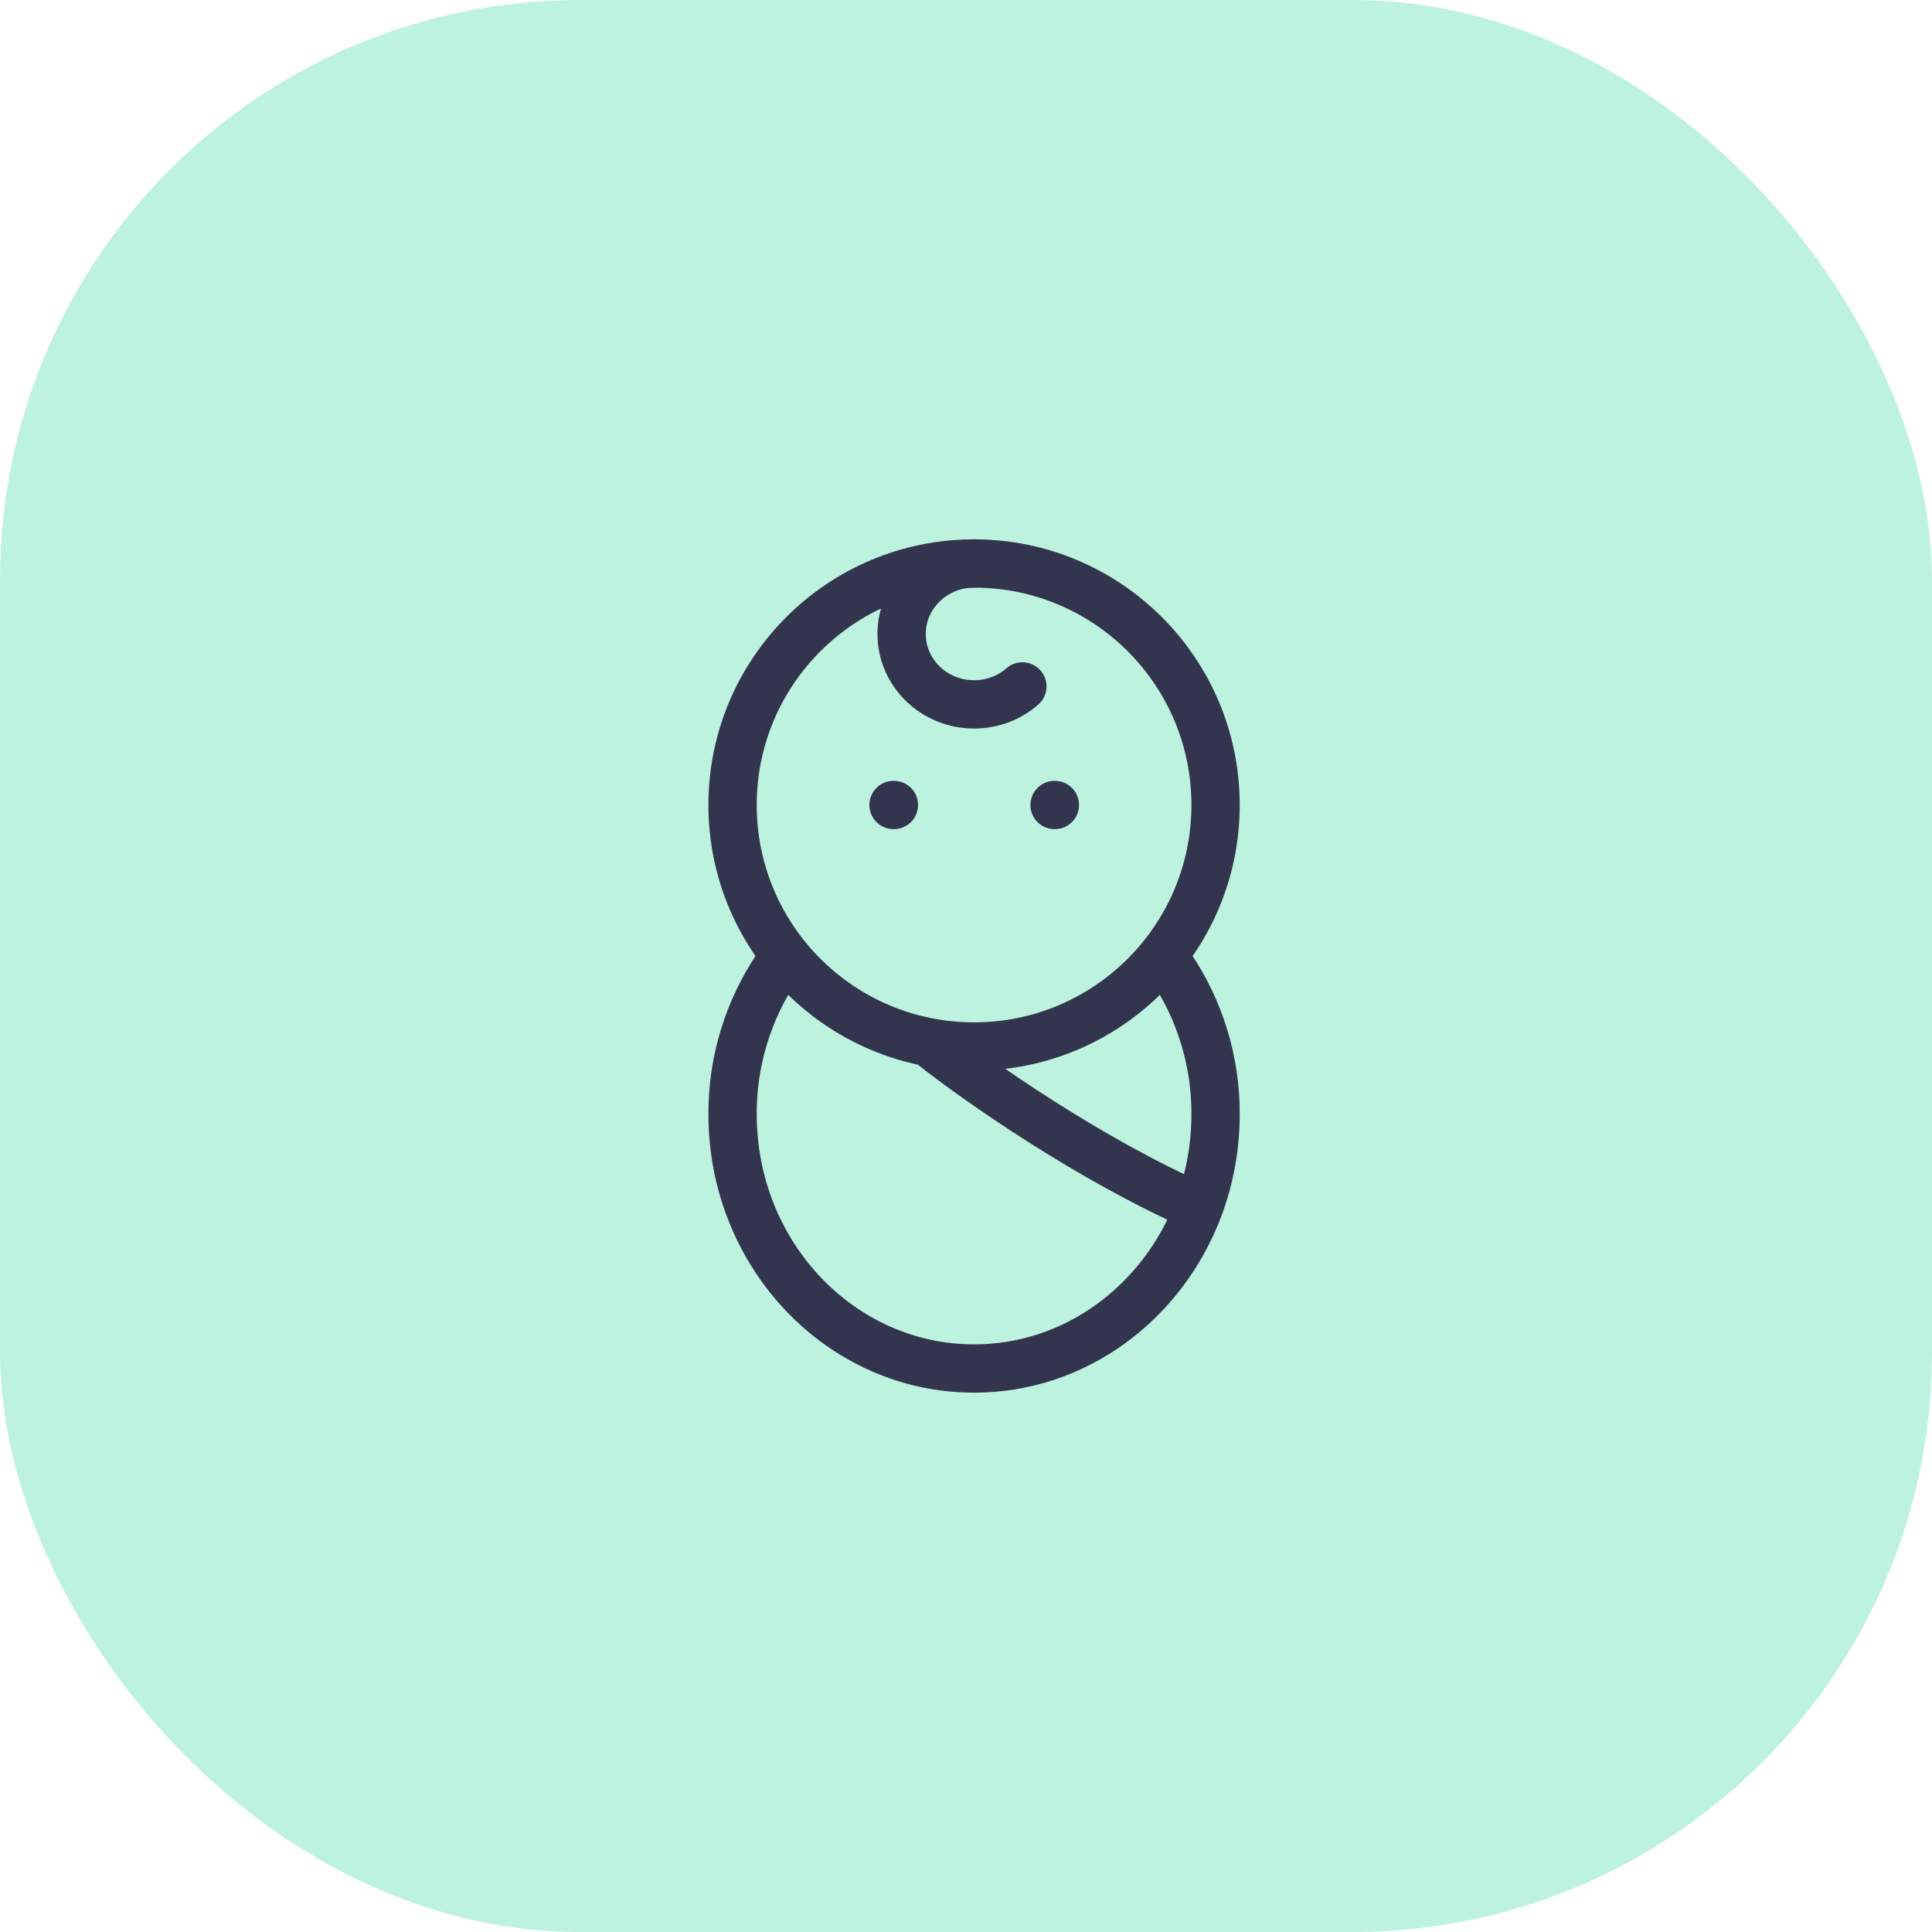
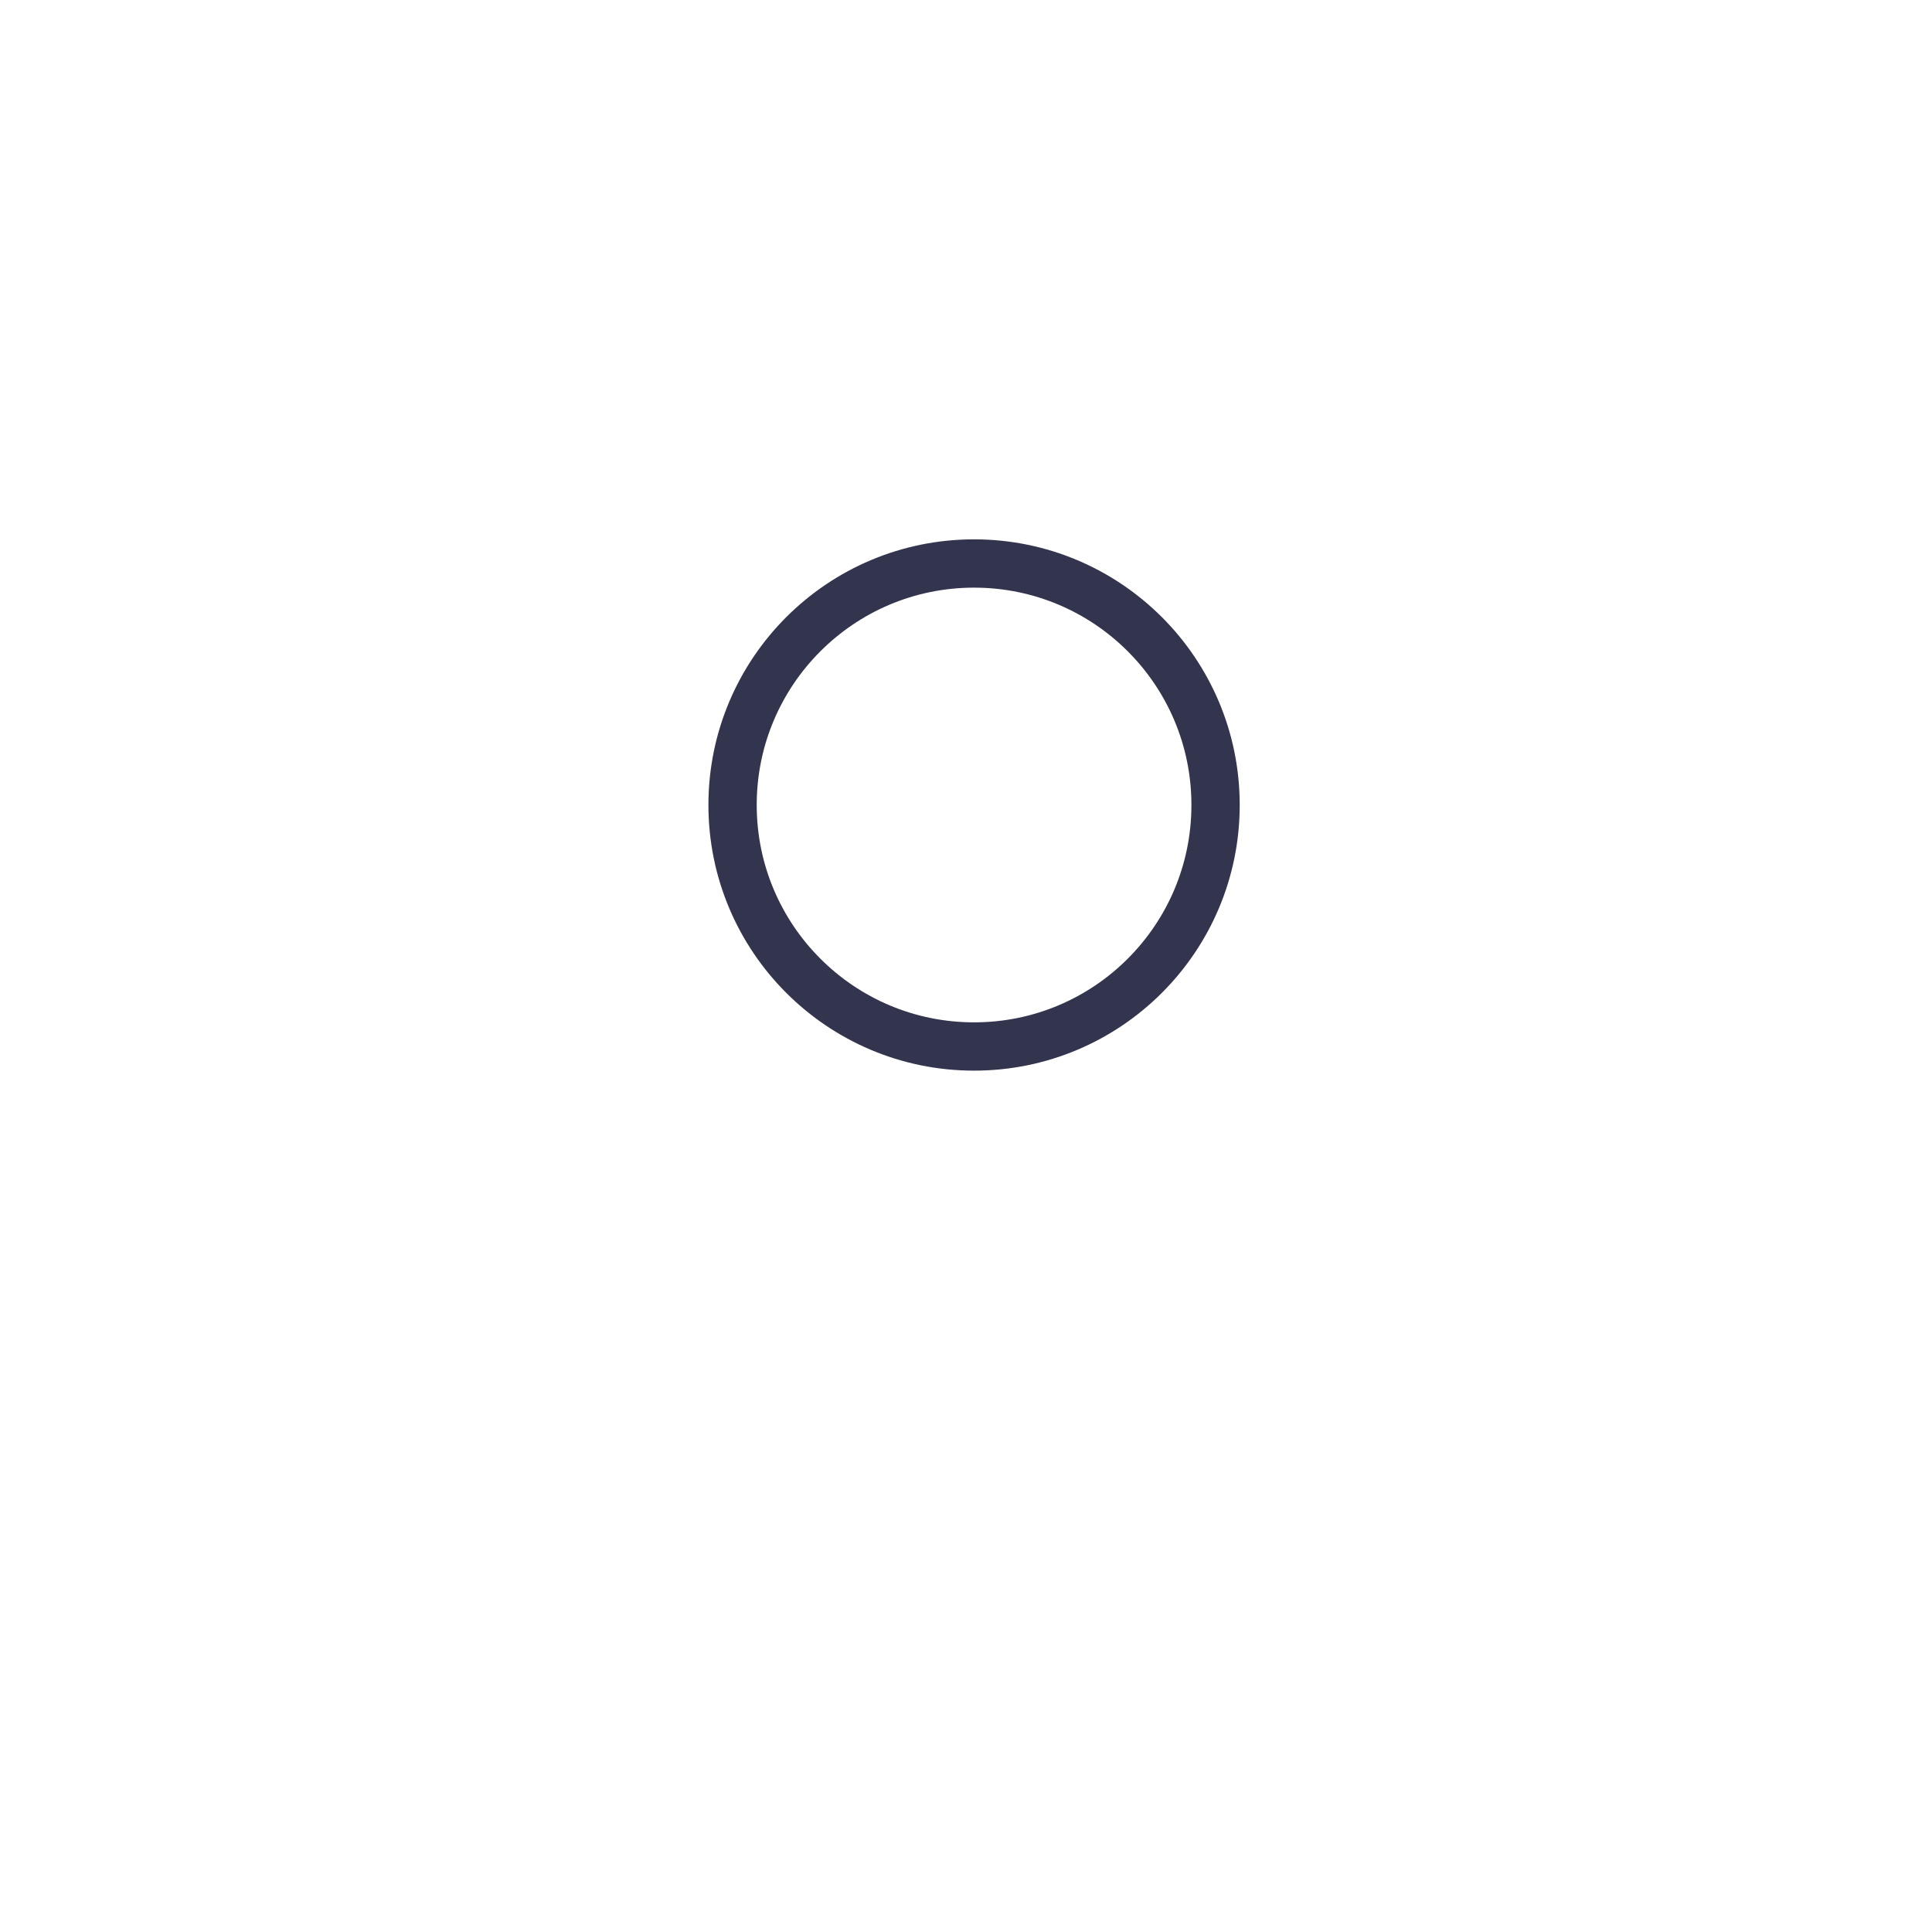
<svg xmlns="http://www.w3.org/2000/svg" fill="none" height="100%" overflow="visible" preserveAspectRatio="none" style="display: block;" viewBox="0 0 80 80" width="100%">
  <g id="Frame 32">
-     <rect fill="#BDF2DE" height="80" rx="24" width="80" />
    <g id="Frame">
      <g id="Group">
        <path d="M40.334 43.333C45.857 43.333 50.334 38.856 50.334 33.333C50.334 27.811 45.857 23.333 40.334 23.333C34.811 23.333 30.334 27.811 30.334 33.333C30.334 38.856 34.811 43.333 40.334 43.333Z" id="Vector" stroke="#33344E" stroke-linecap="round" stroke-width="2" />
-         <path d="M48.457 40C49.688 41.81 50.343 43.951 50.334 46.14C50.334 47.503 50.087 48.805 49.64 50M49.64 50C48.177 53.903 44.562 56.667 40.334 56.667C34.81 56.667 30.334 51.953 30.334 46.14C30.324 43.951 30.979 41.81 32.21 40M49.64 50C45.085 48 40.427 44.722 38.667 43.333M40.334 23.333C38.677 23.333 37.334 24.64 37.334 26.25C37.334 27.86 38.677 29.167 40.334 29.167C41.102 29.167 41.803 28.887 42.334 28.423M37 33.333H37.014M43.667 33.333H43.68" id="Vector_2" stroke="#33344E" stroke-linecap="round" stroke-width="2" />
      </g>
    </g>
  </g>
</svg>